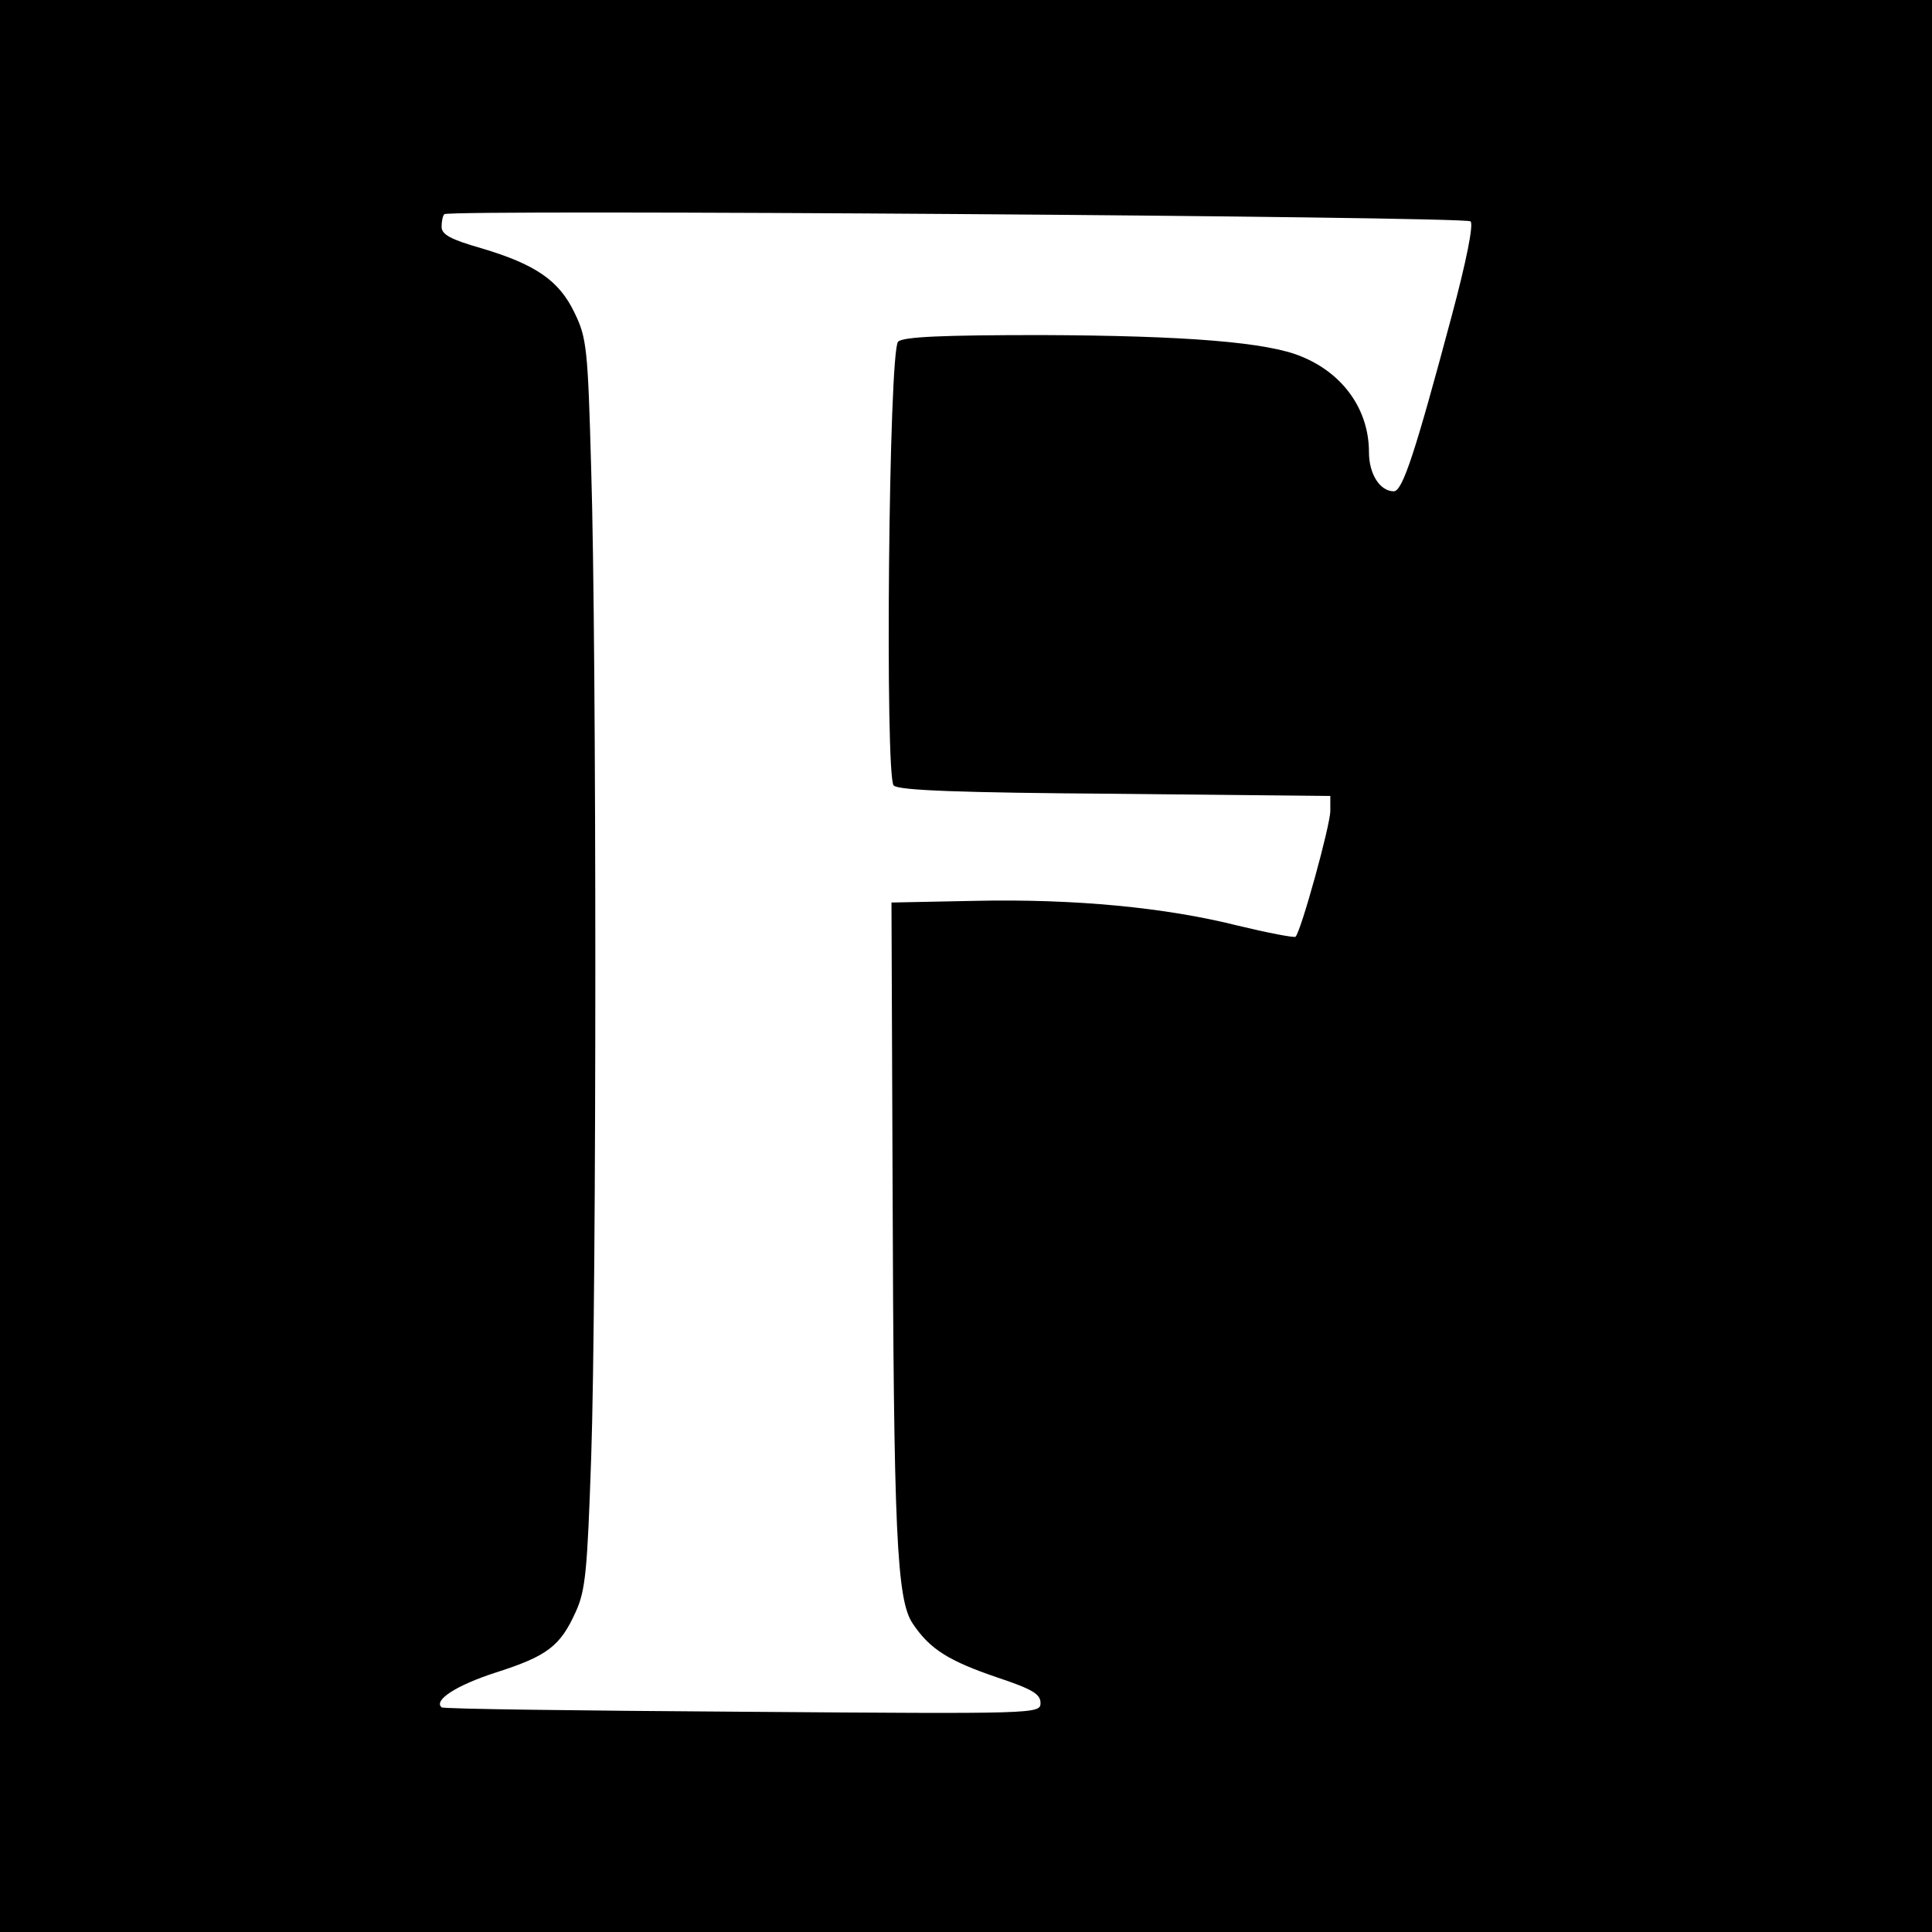
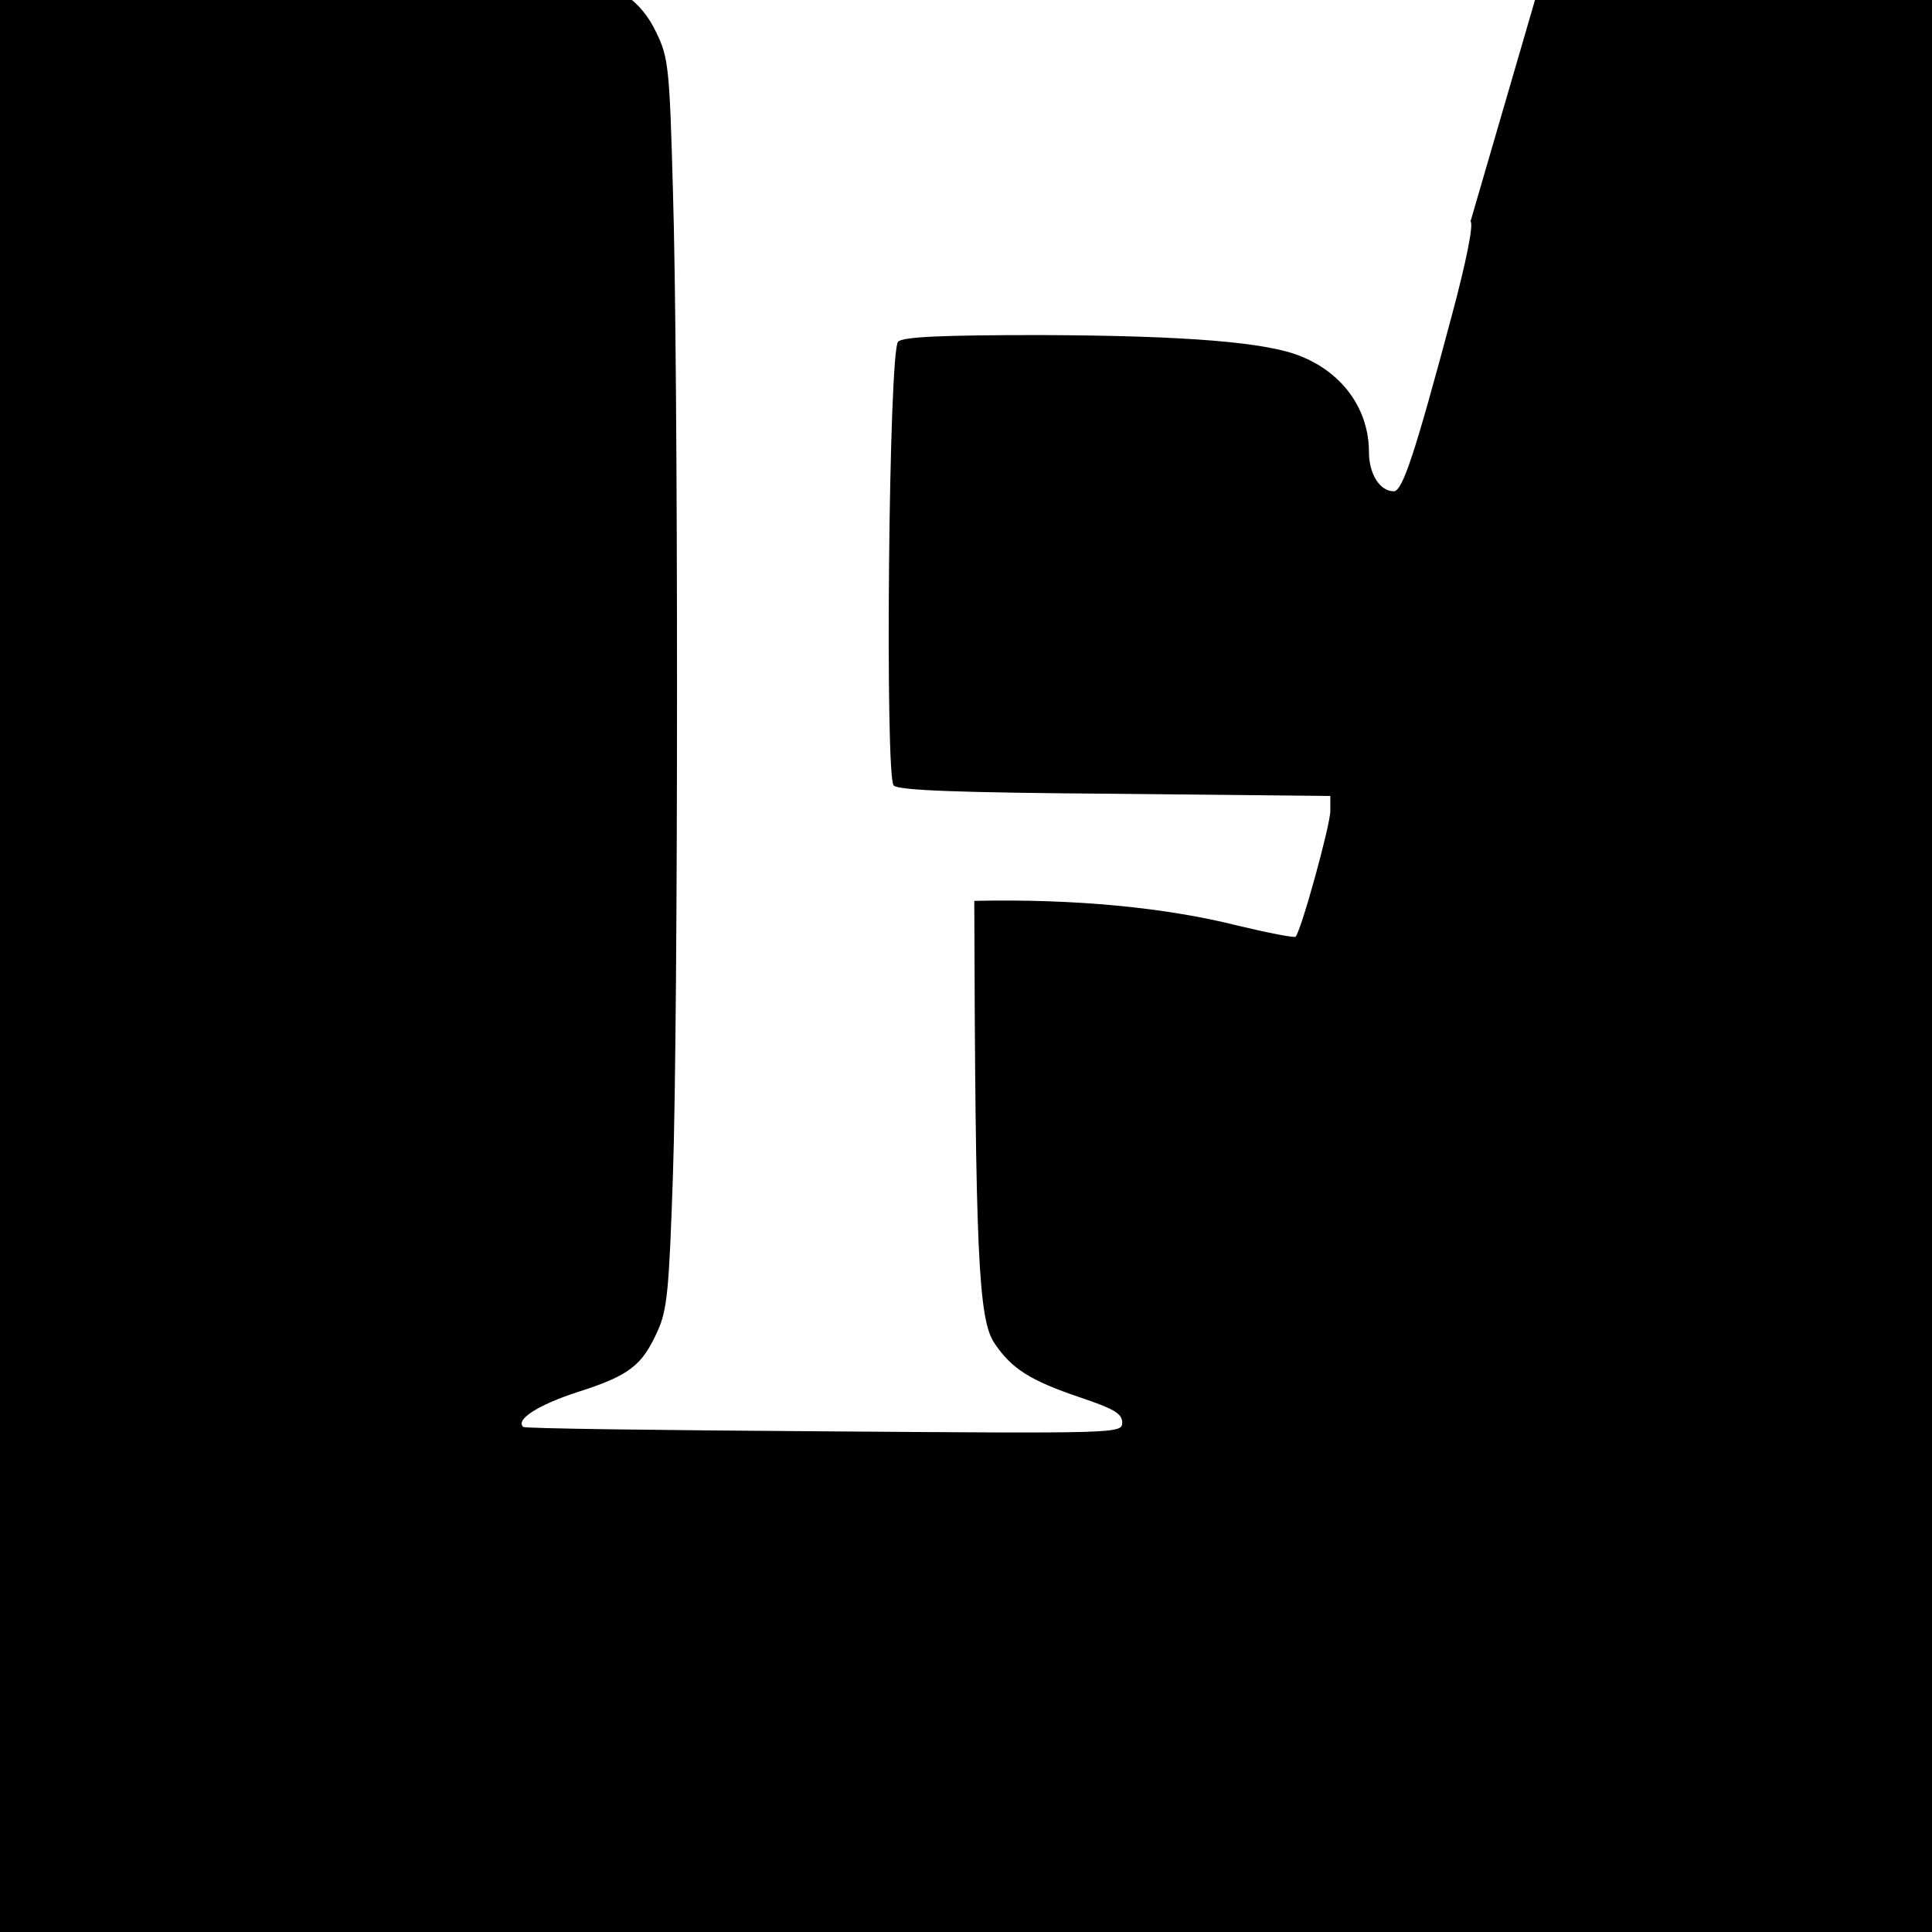
<svg xmlns="http://www.w3.org/2000/svg" version="1.0" width="350pt" height="350pt" viewBox="0 0 350 350" preserveAspectRatio="xMidYMid meet">
  <g transform="translate(0,350) scale(0.1,-0.1)" fill="#000000" stroke="none">
-     <path d="M0 1750 l0 -1750 1750 0 1750 0 0 1750 0 1750 -1750 0 -1750 0 0 -1750z m2664 1349 c6 -5 -8 -74 -34 -171 -66 -247 -89 -318 -105 -318 -25 0 -45 31 -45 71 0 76 -46 142 -122 173 -61 26 -209 38 -471 39 -178 0 -251 -3 -260 -12 -17 -17 -24 -788 -8 -804 9 -9 122 -13 401 -15 l390 -4 0 -27 c0 -26 -53 -218 -63 -228 -3 -2 -50 7 -104 20 -131 33 -296 49 -478 45 l-150 -3 2 -505 c2 -636 7 -759 37 -802 31 -46 65 -67 153 -97 63 -21 78 -30 78 -46 0 -20 -5 -20 -540 -16 -297 2 -542 5 -545 8 -15 13 27 40 98 63 94 30 117 48 145 110 18 39 21 76 28 280 10 291 10 1472 0 1790 -6 218 -8 238 -30 283 -28 59 -71 88 -168 117 -56 16 -73 25 -73 39 0 10 2 20 5 23 9 9 1849 -4 1859 -13z" />
+     <path d="M0 1750 l0 -1750 1750 0 1750 0 0 1750 0 1750 -1750 0 -1750 0 0 -1750z m2664 1349 c6 -5 -8 -74 -34 -171 -66 -247 -89 -318 -105 -318 -25 0 -45 31 -45 71 0 76 -46 142 -122 173 -61 26 -209 38 -471 39 -178 0 -251 -3 -260 -12 -17 -17 -24 -788 -8 -804 9 -9 122 -13 401 -15 l390 -4 0 -27 c0 -26 -53 -218 -63 -228 -3 -2 -50 7 -104 20 -131 33 -296 49 -478 45 c2 -636 7 -759 37 -802 31 -46 65 -67 153 -97 63 -21 78 -30 78 -46 0 -20 -5 -20 -540 -16 -297 2 -542 5 -545 8 -15 13 27 40 98 63 94 30 117 48 145 110 18 39 21 76 28 280 10 291 10 1472 0 1790 -6 218 -8 238 -30 283 -28 59 -71 88 -168 117 -56 16 -73 25 -73 39 0 10 2 20 5 23 9 9 1849 -4 1859 -13z" />
  </g>
</svg>